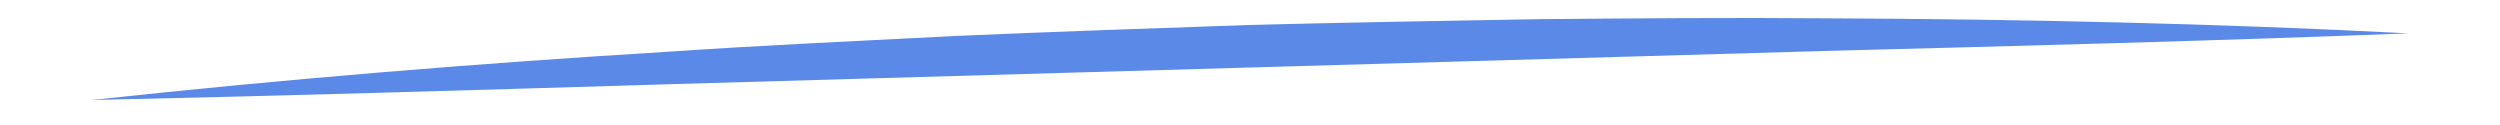
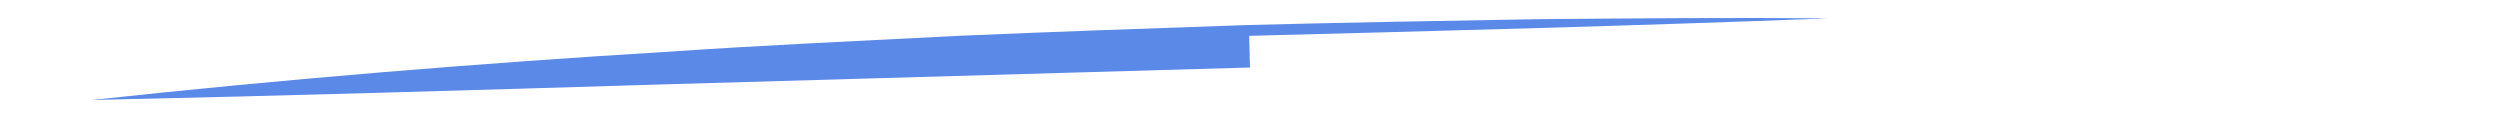
<svg xmlns="http://www.w3.org/2000/svg" id="Слой_1" x="0px" y="0px" viewBox="0 0 300 15" style="enable-background:new 0 0 300 15;" xml:space="preserve">
  <style type="text/css"> .st0{fill:#5B89E8;} </style>
  <g>
-     <path class="st0" d="M11,12c23.1-2.5,46.2-4.4,69.3-5.8c11.6-0.8,23.2-1.3,34.7-1.9c11.6-0.5,23.2-0.9,34.8-1.3 c11.6-0.3,23.2-0.5,34.8-0.7c11.6-0.1,23.2-0.2,34.8-0.1c23.2,0.1,46.4,0.6,69.6,1.8c-23.2,0.9-46.3,1.5-69.5,2.1L150,8.1l-69.5,2 C57.4,10.8,34.2,11.5,11,12z" />
+     <path class="st0" d="M11,12c23.1-2.5,46.2-4.4,69.3-5.8c11.6-0.8,23.2-1.3,34.7-1.9c11.6-0.5,23.2-0.9,34.8-1.3 c11.6-0.3,23.2-0.5,34.8-0.7c11.6-0.1,23.2-0.2,34.8-0.1c-23.2,0.9-46.3,1.5-69.5,2.1L150,8.1l-69.5,2 C57.4,10.8,34.2,11.5,11,12z" />
  </g>
</svg>